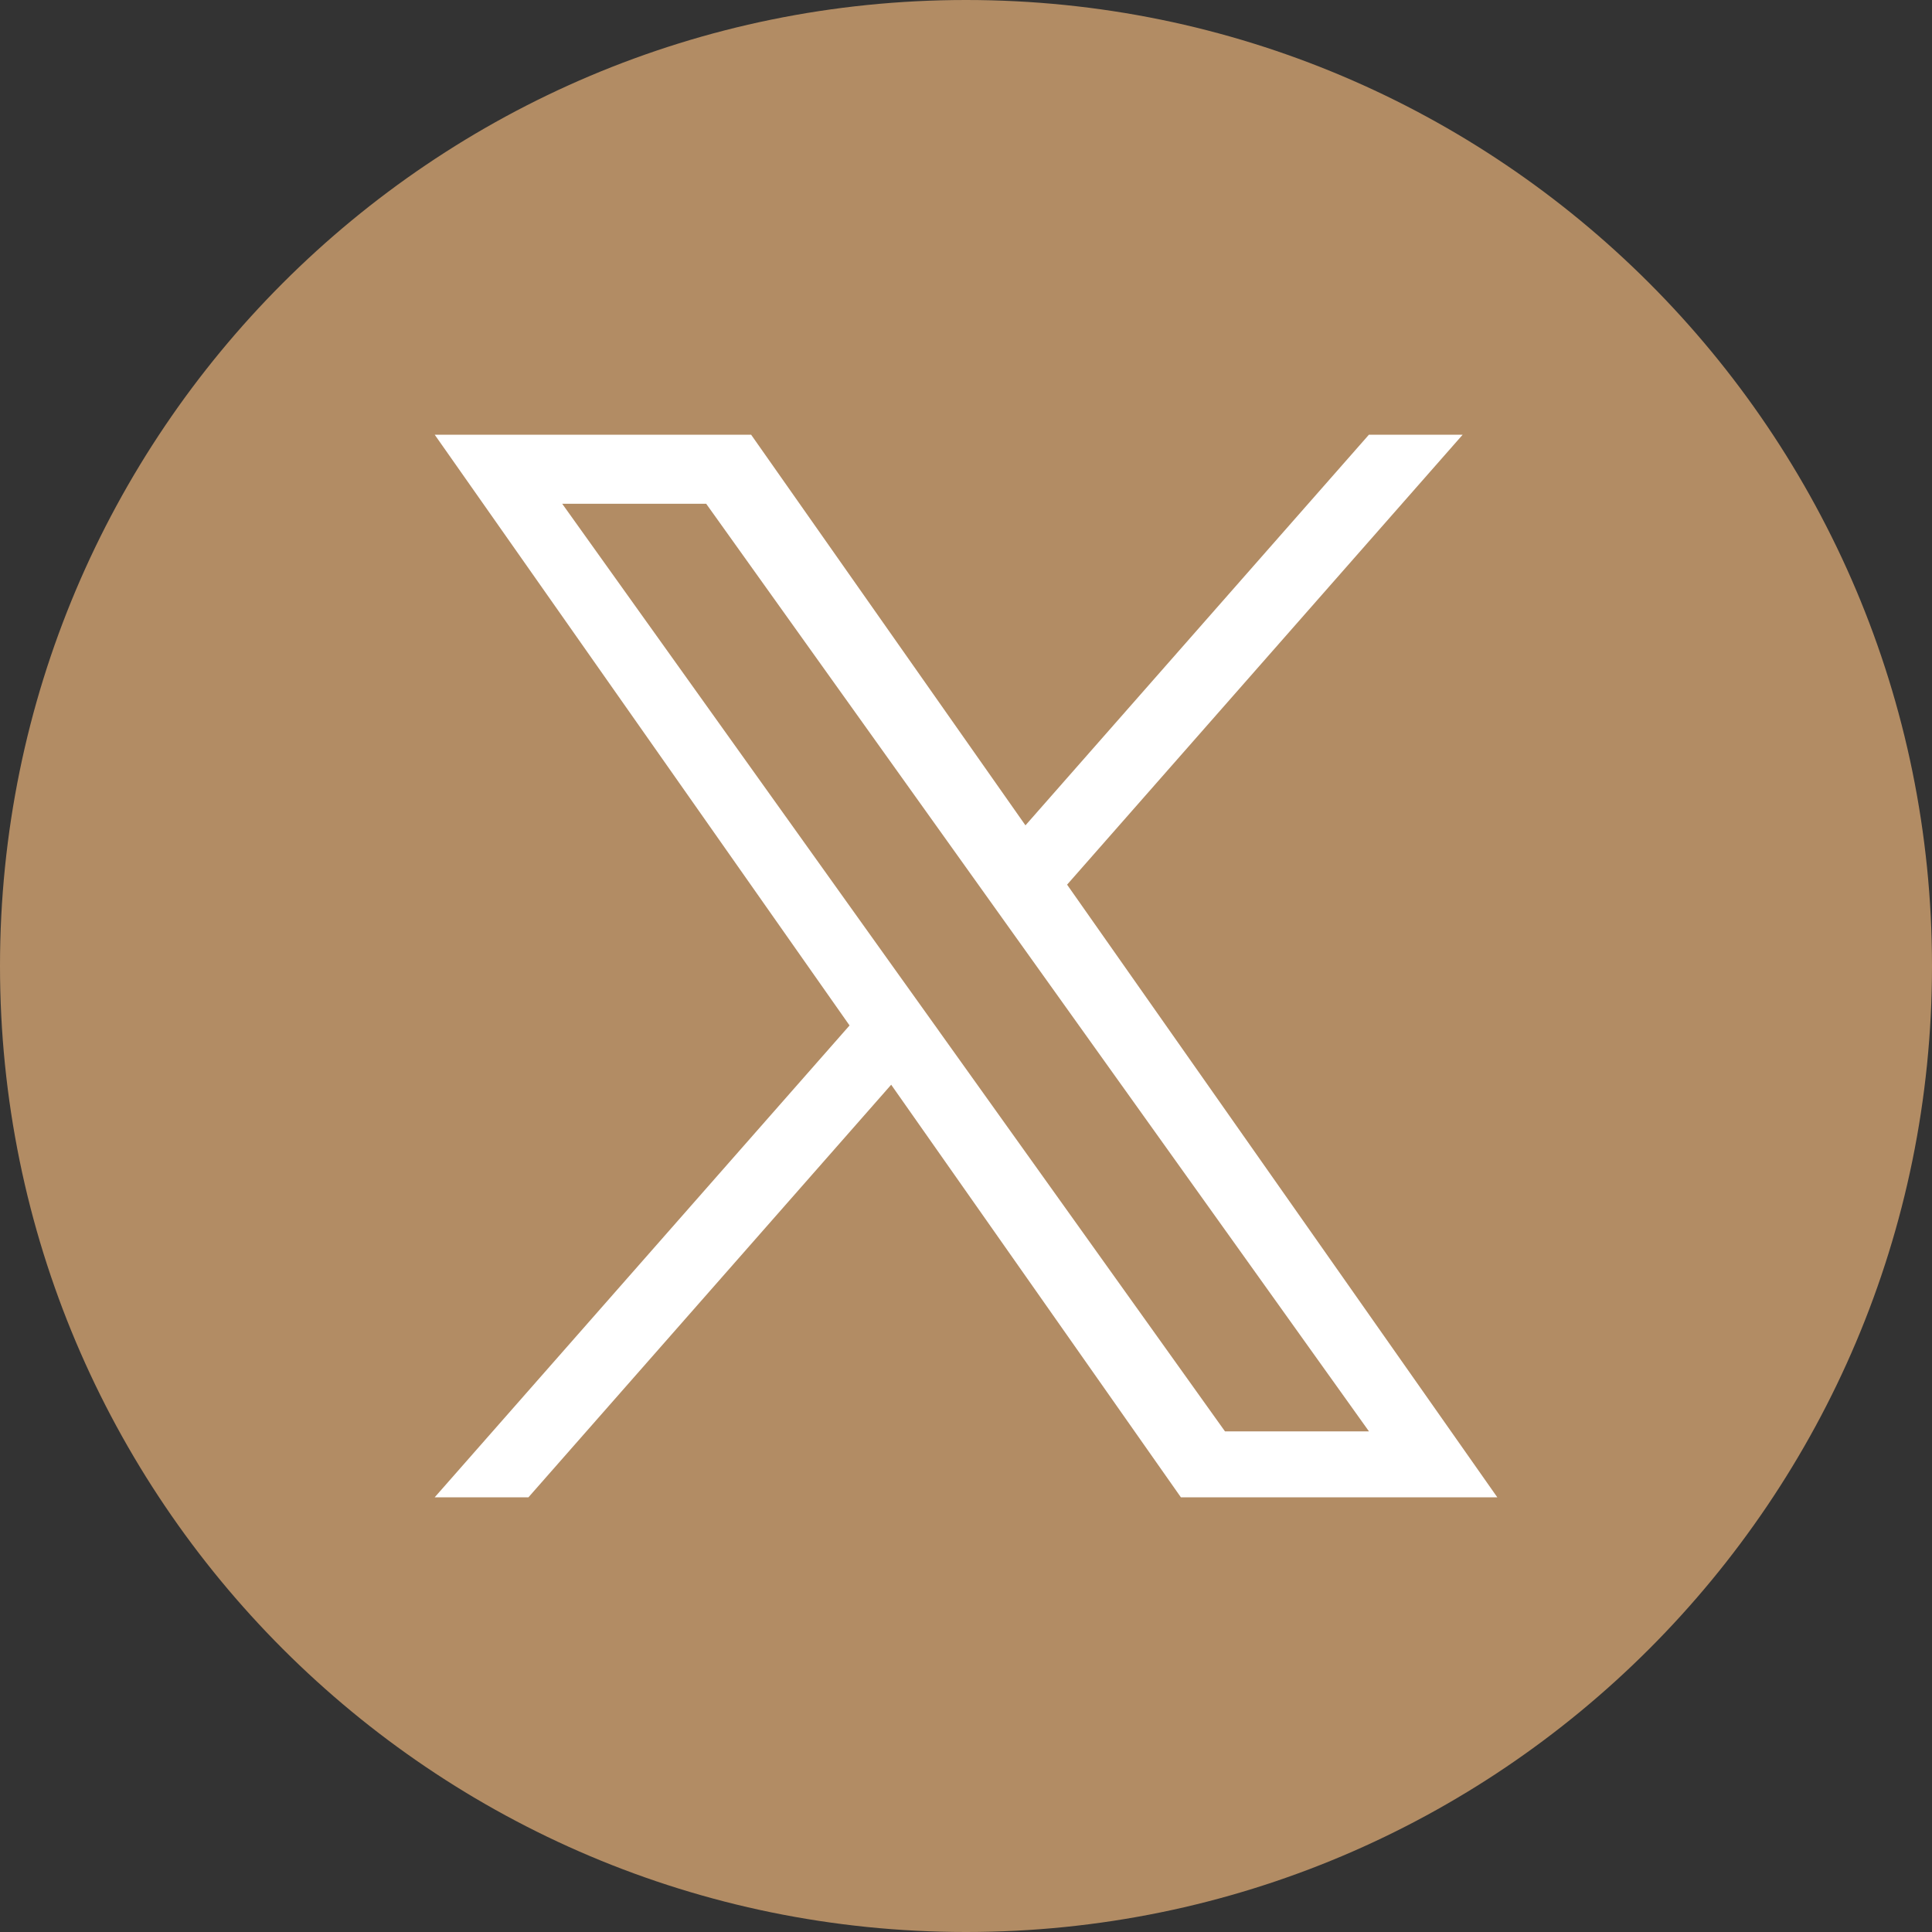
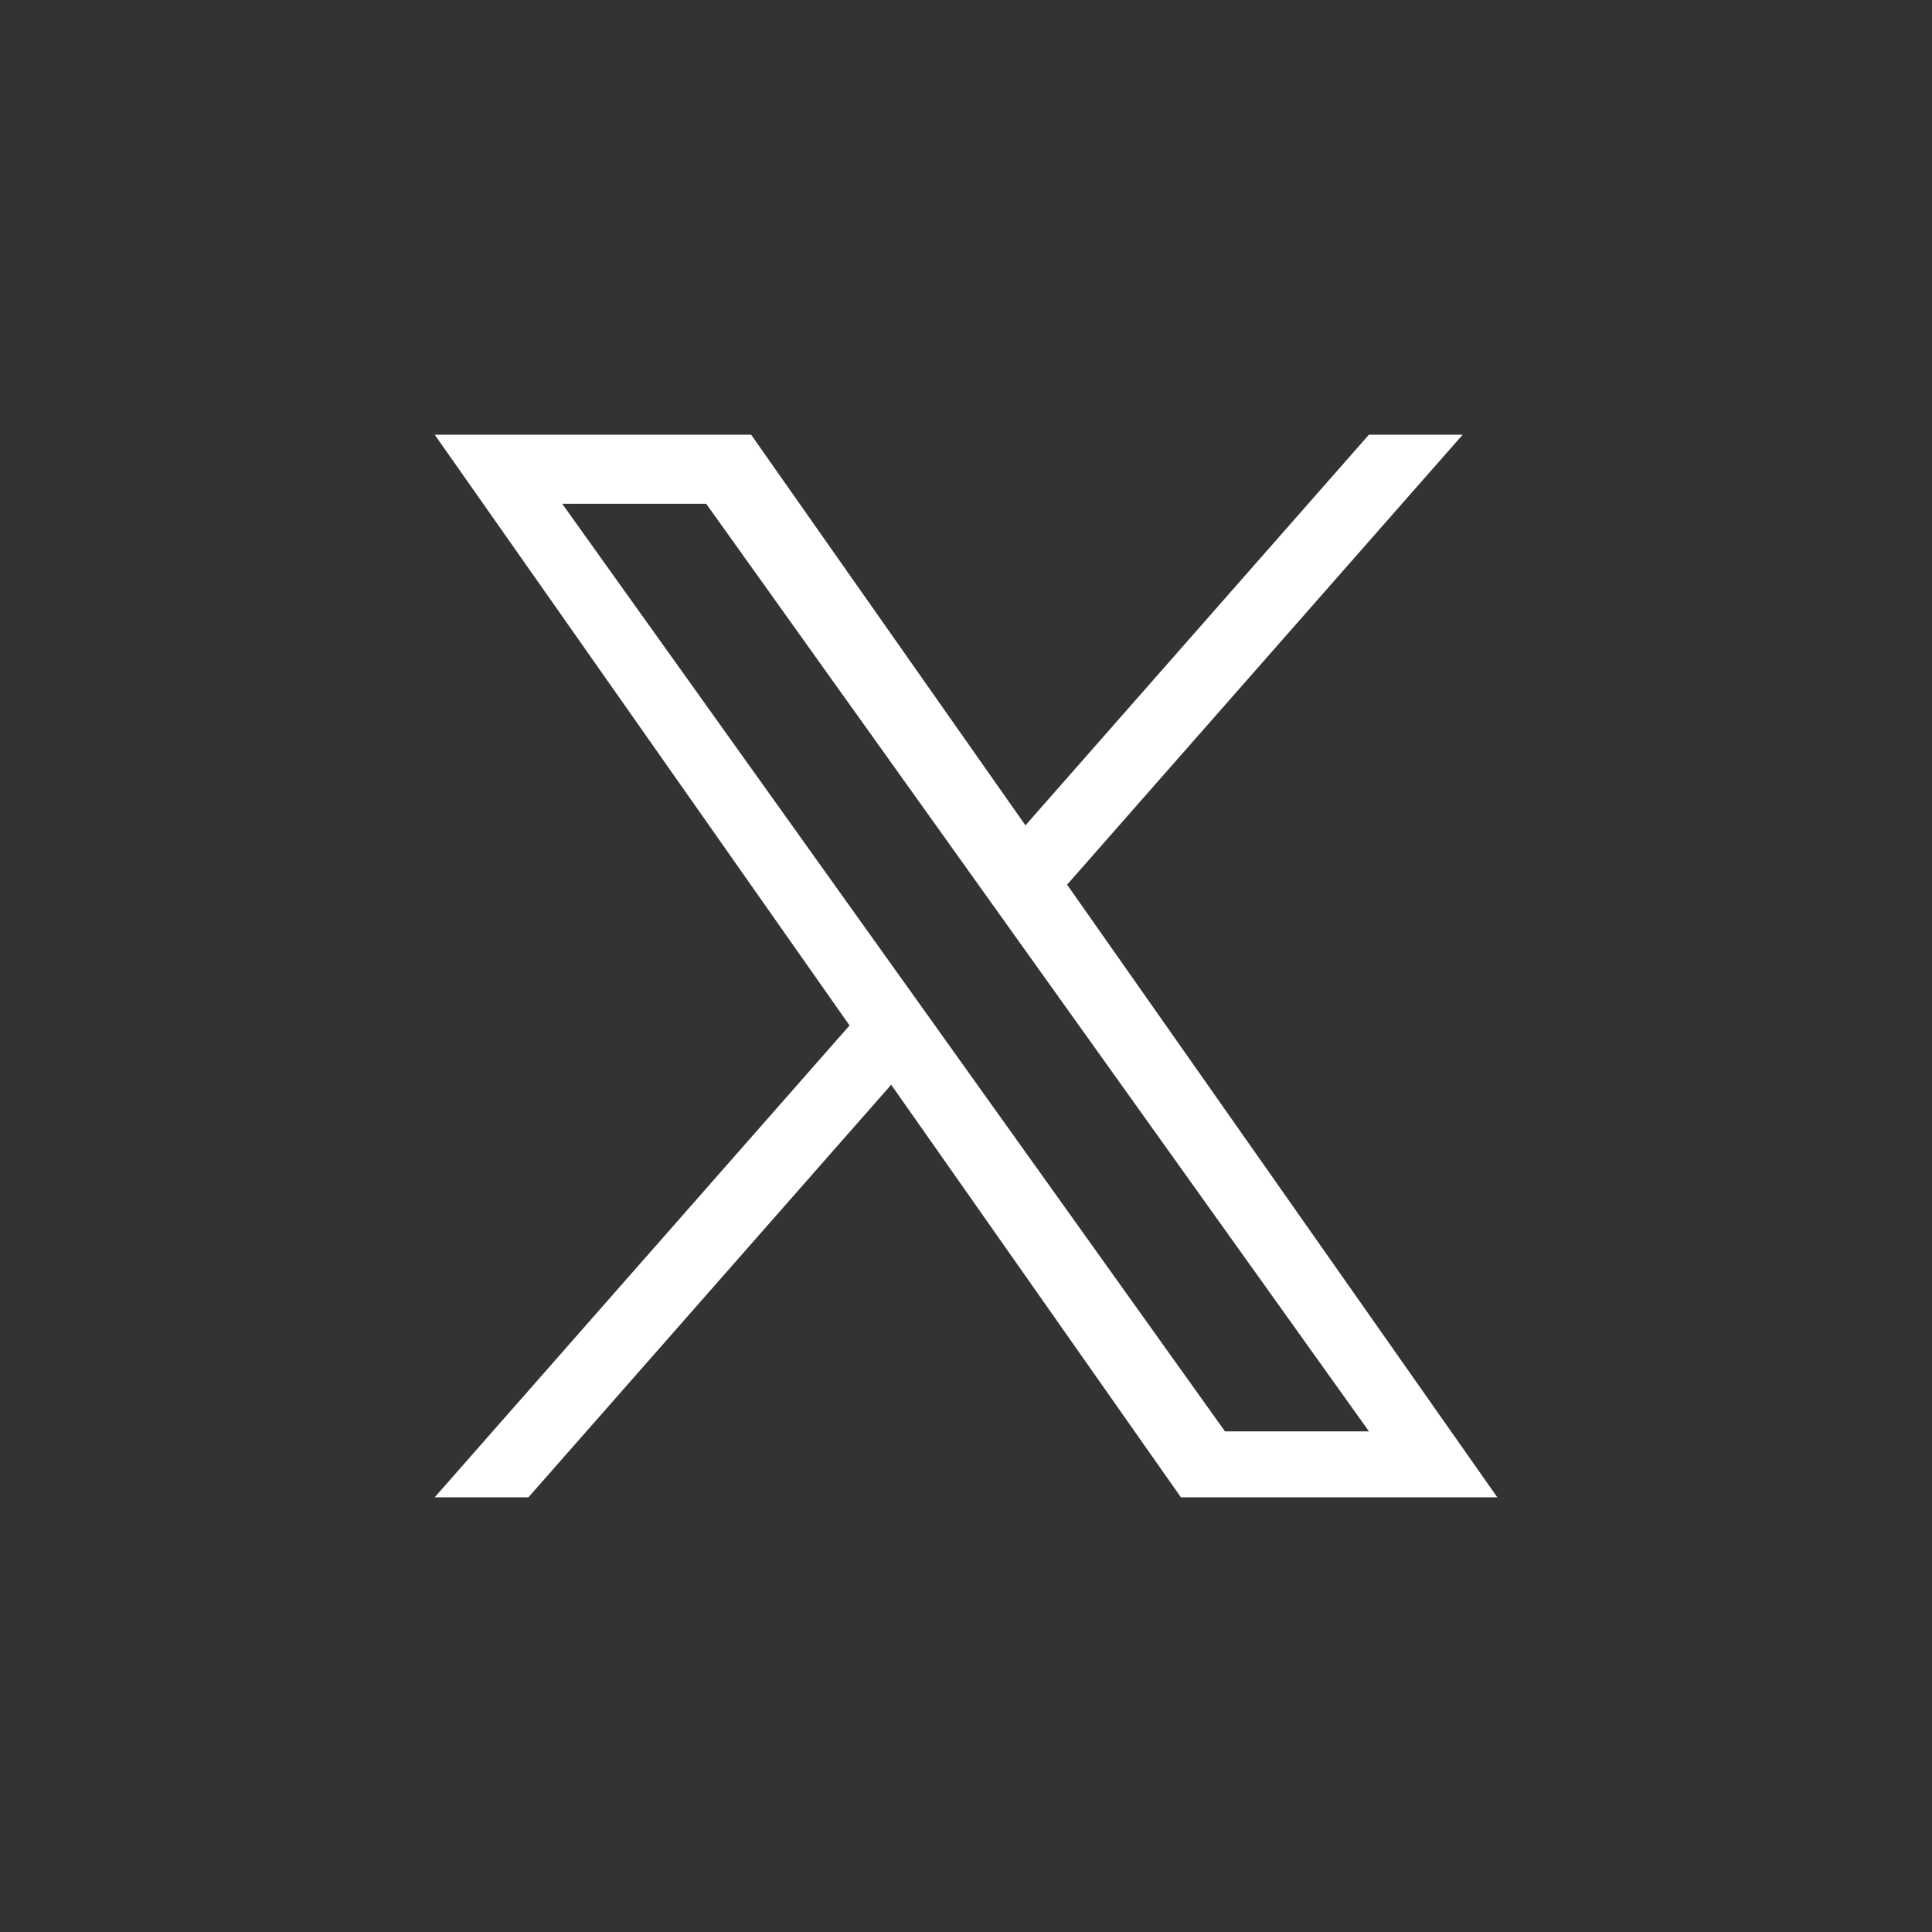
<svg xmlns="http://www.w3.org/2000/svg" width="40" height="40" viewBox="0 0 40 40" fill="none">
  <rect x="0" y="0" width="40" height="40" fill="#333333" stroke="none" />
-   <path d="M20 40C31.046 40 40 31.046 40 20C40 8.954 31.046 0 20 0C8.954 0 0 8.954 0 20C0 31.046 8.954 40 20 40Z" fill="#B28C64" />
  <path d="M22.093 18.316L30.283 9H28.342L21.231 17.088L15.551 9H9L17.589 21.231L9 31H10.941L18.451 22.458L24.449 31H31L22.093 18.316H22.093ZM19.435 21.339L18.564 20.121L11.64 10.43H14.621L20.209 18.251L21.079 19.469L28.343 29.635H25.362L19.435 21.34V21.339Z" fill="white" />
</svg>